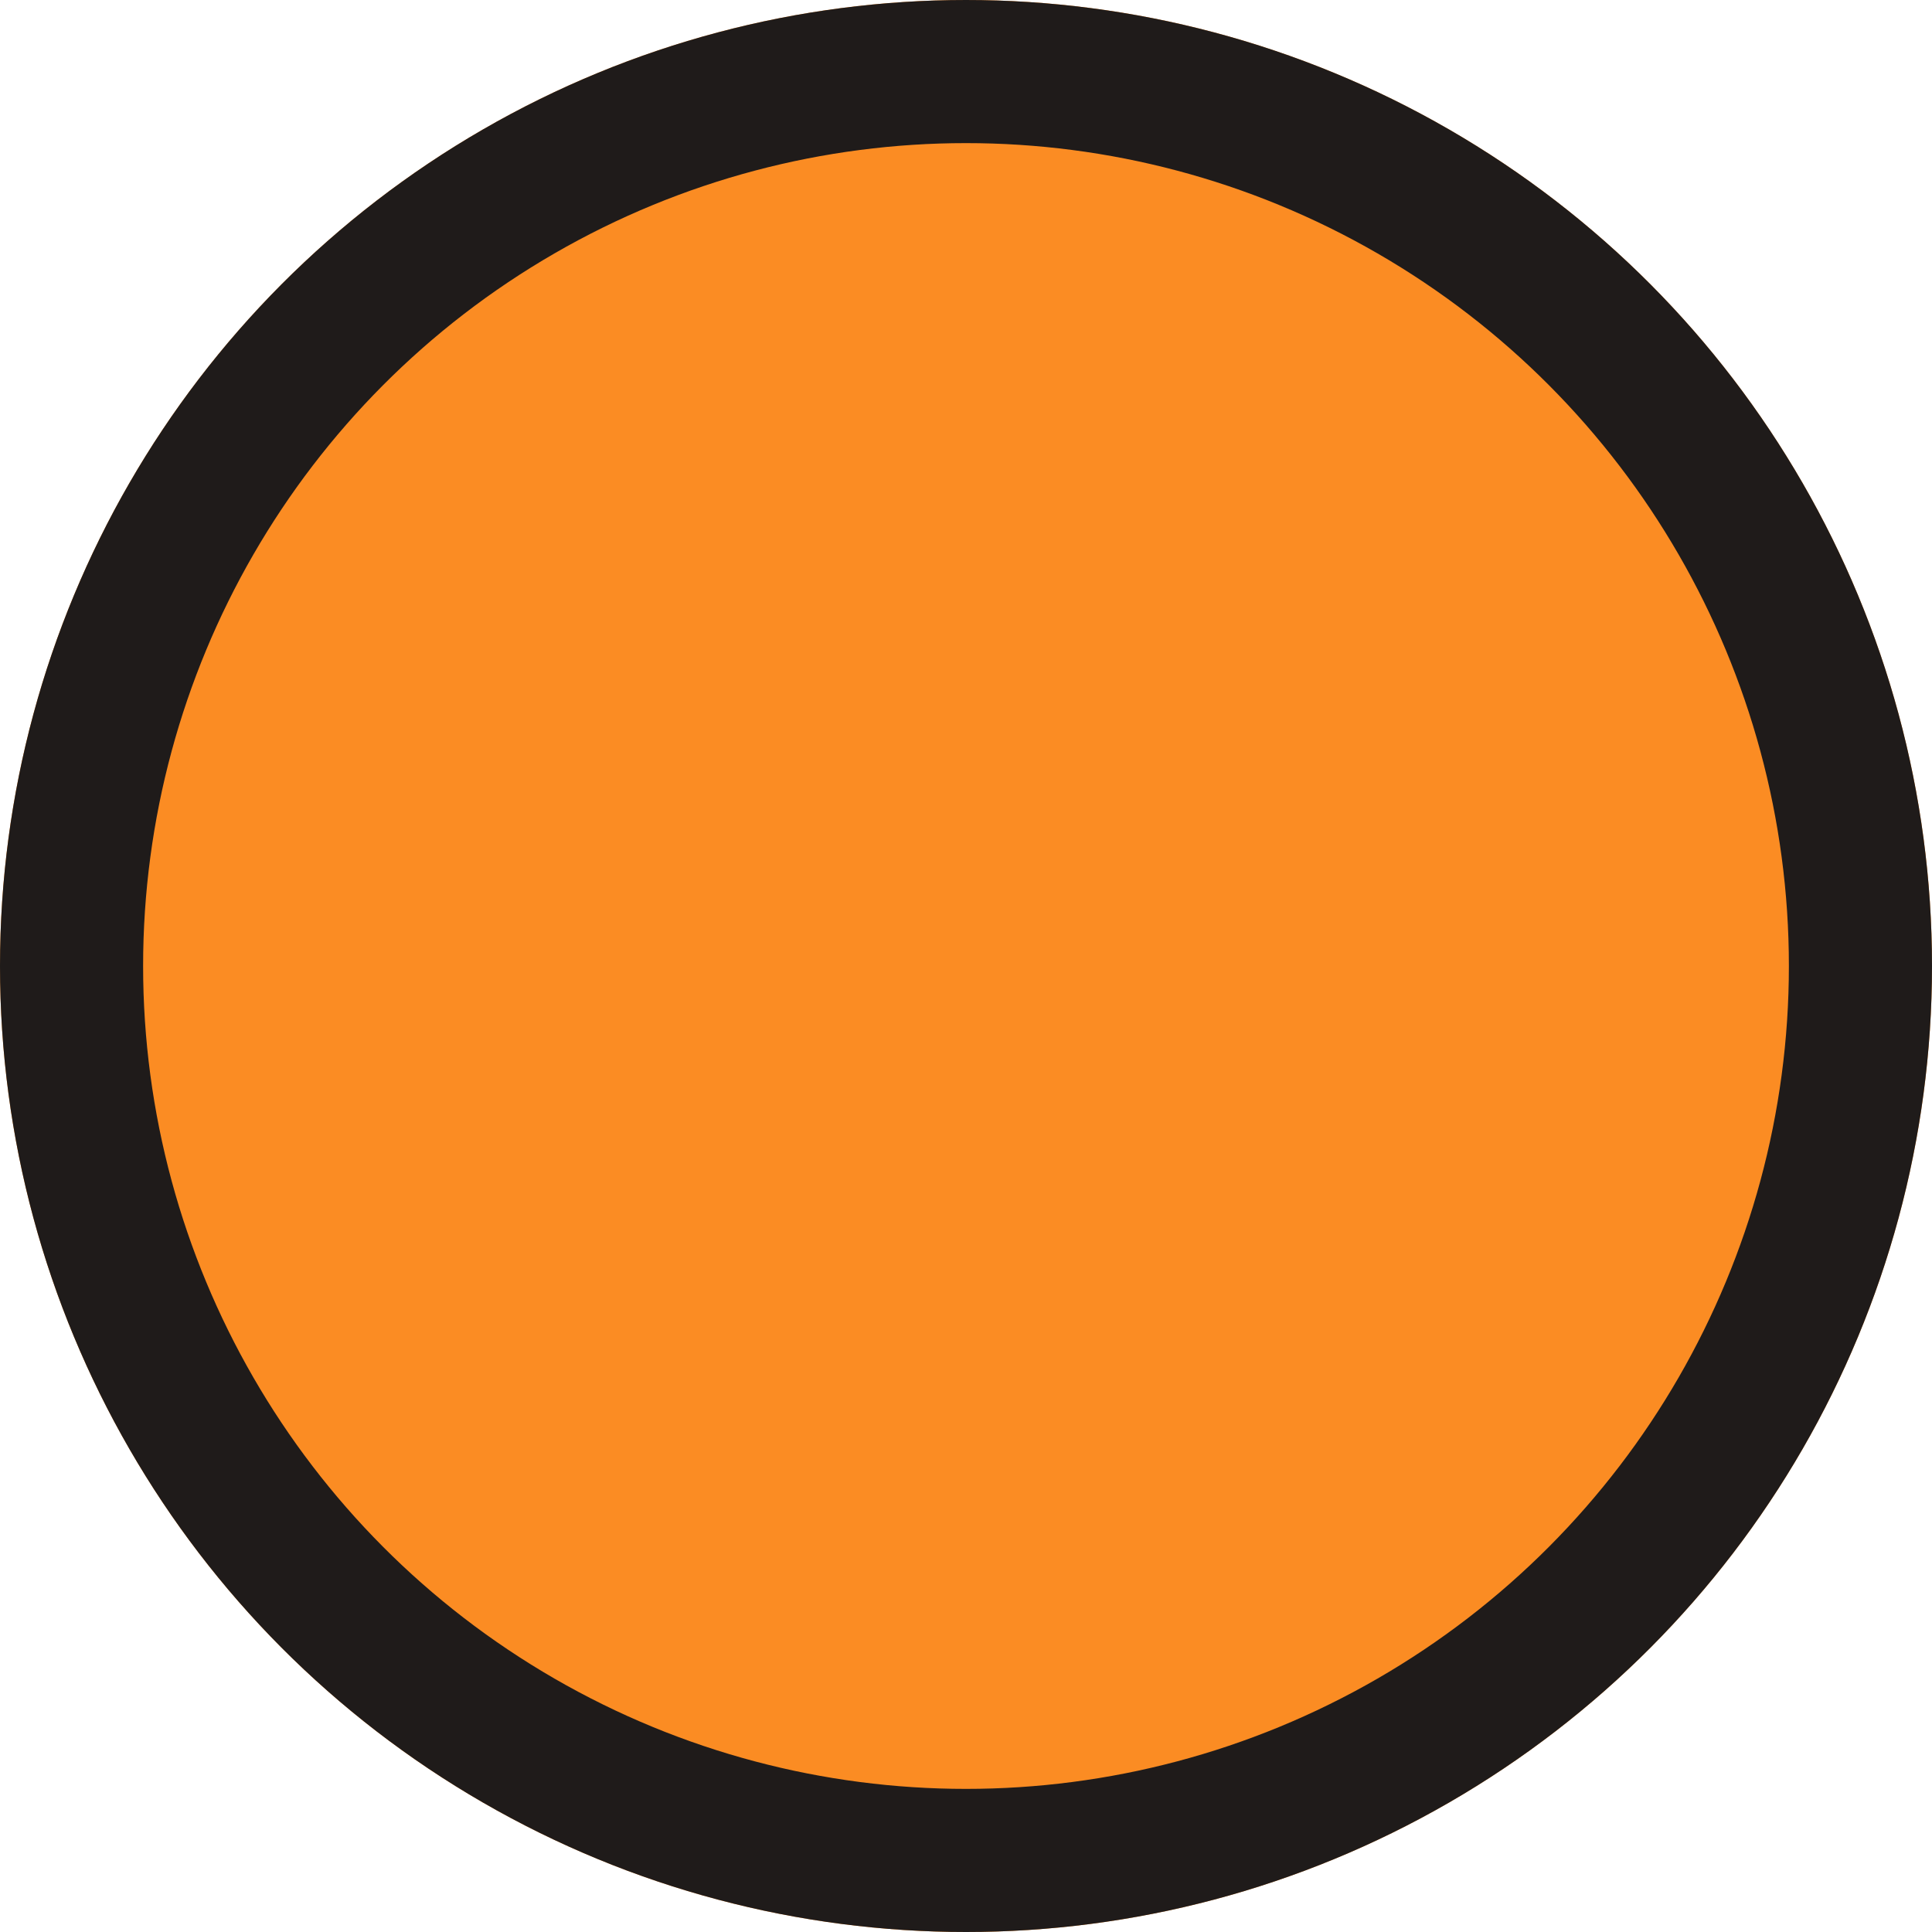
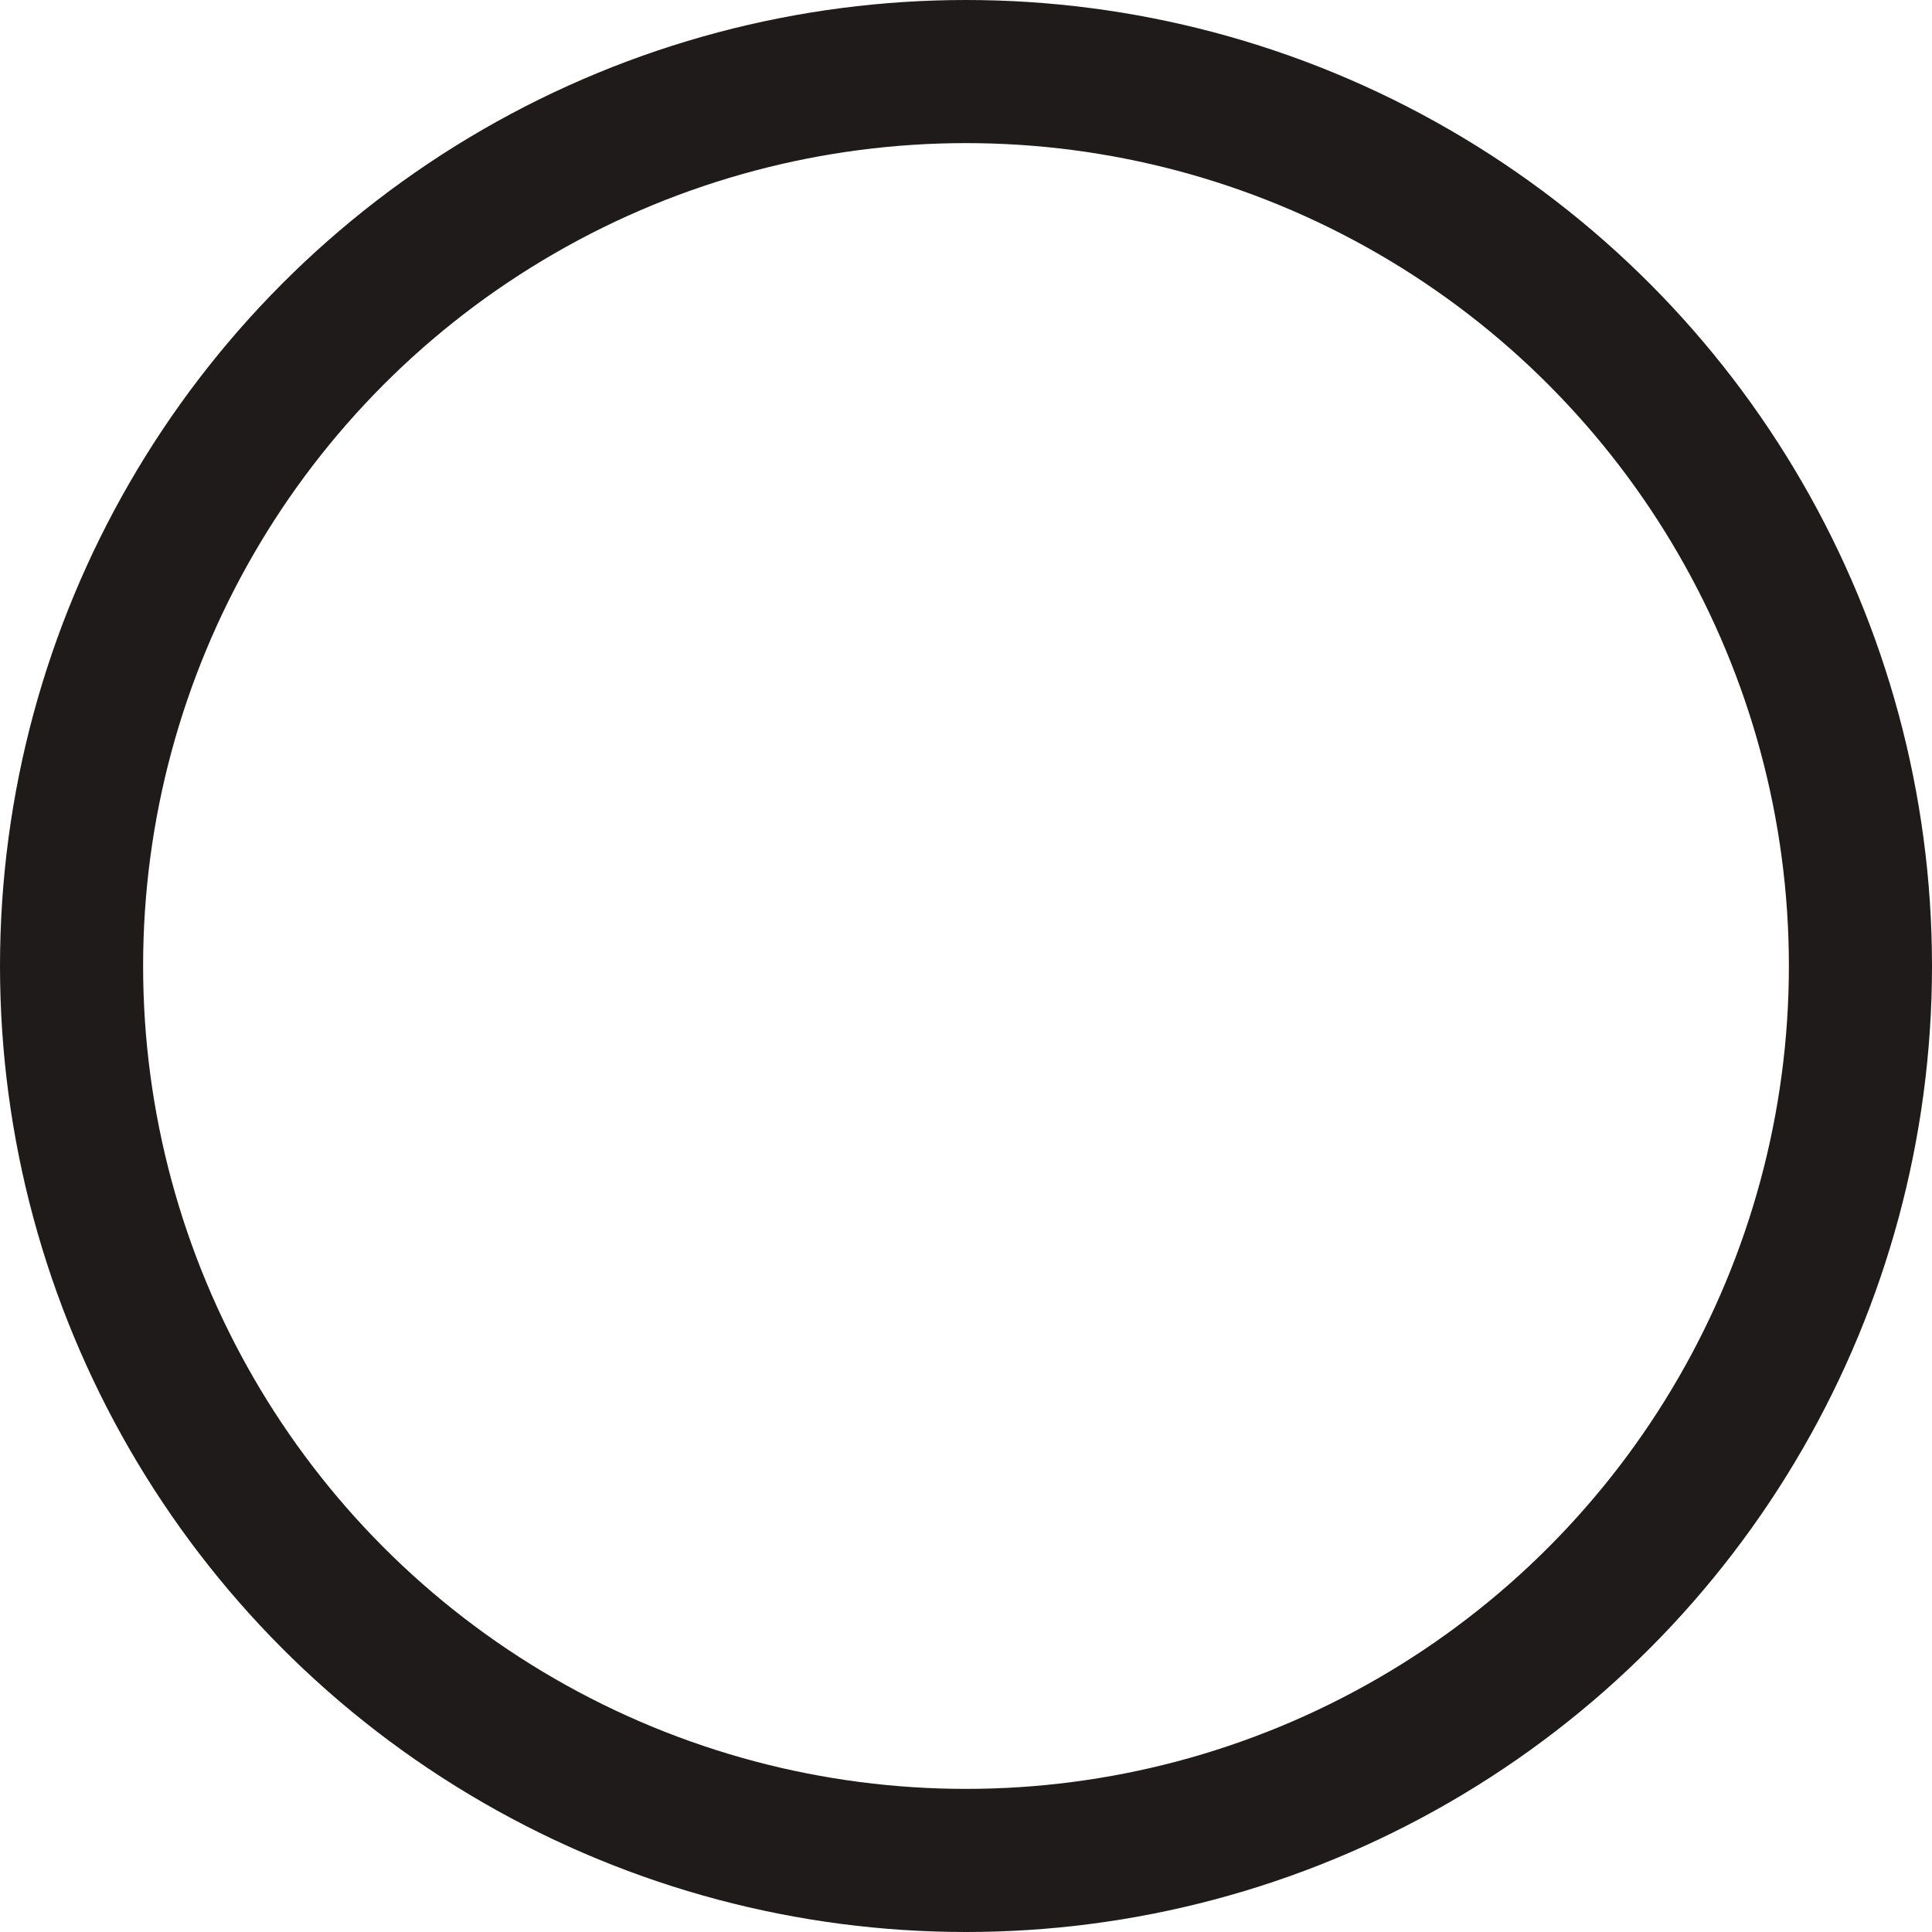
<svg xmlns="http://www.w3.org/2000/svg" width="27" height="27" viewBox="0 0 27 27">
  <g id="Ellipse_96" data-name="Ellipse 96" fill="#fb8c23" stroke="#1f1b1a" stroke-width="2">
-     <circle cx="13.5" cy="13.5" r="13.5" stroke="none" />
    <circle cx="13.5" cy="13.5" r="12.5" fill="none" />
  </g>
</svg>